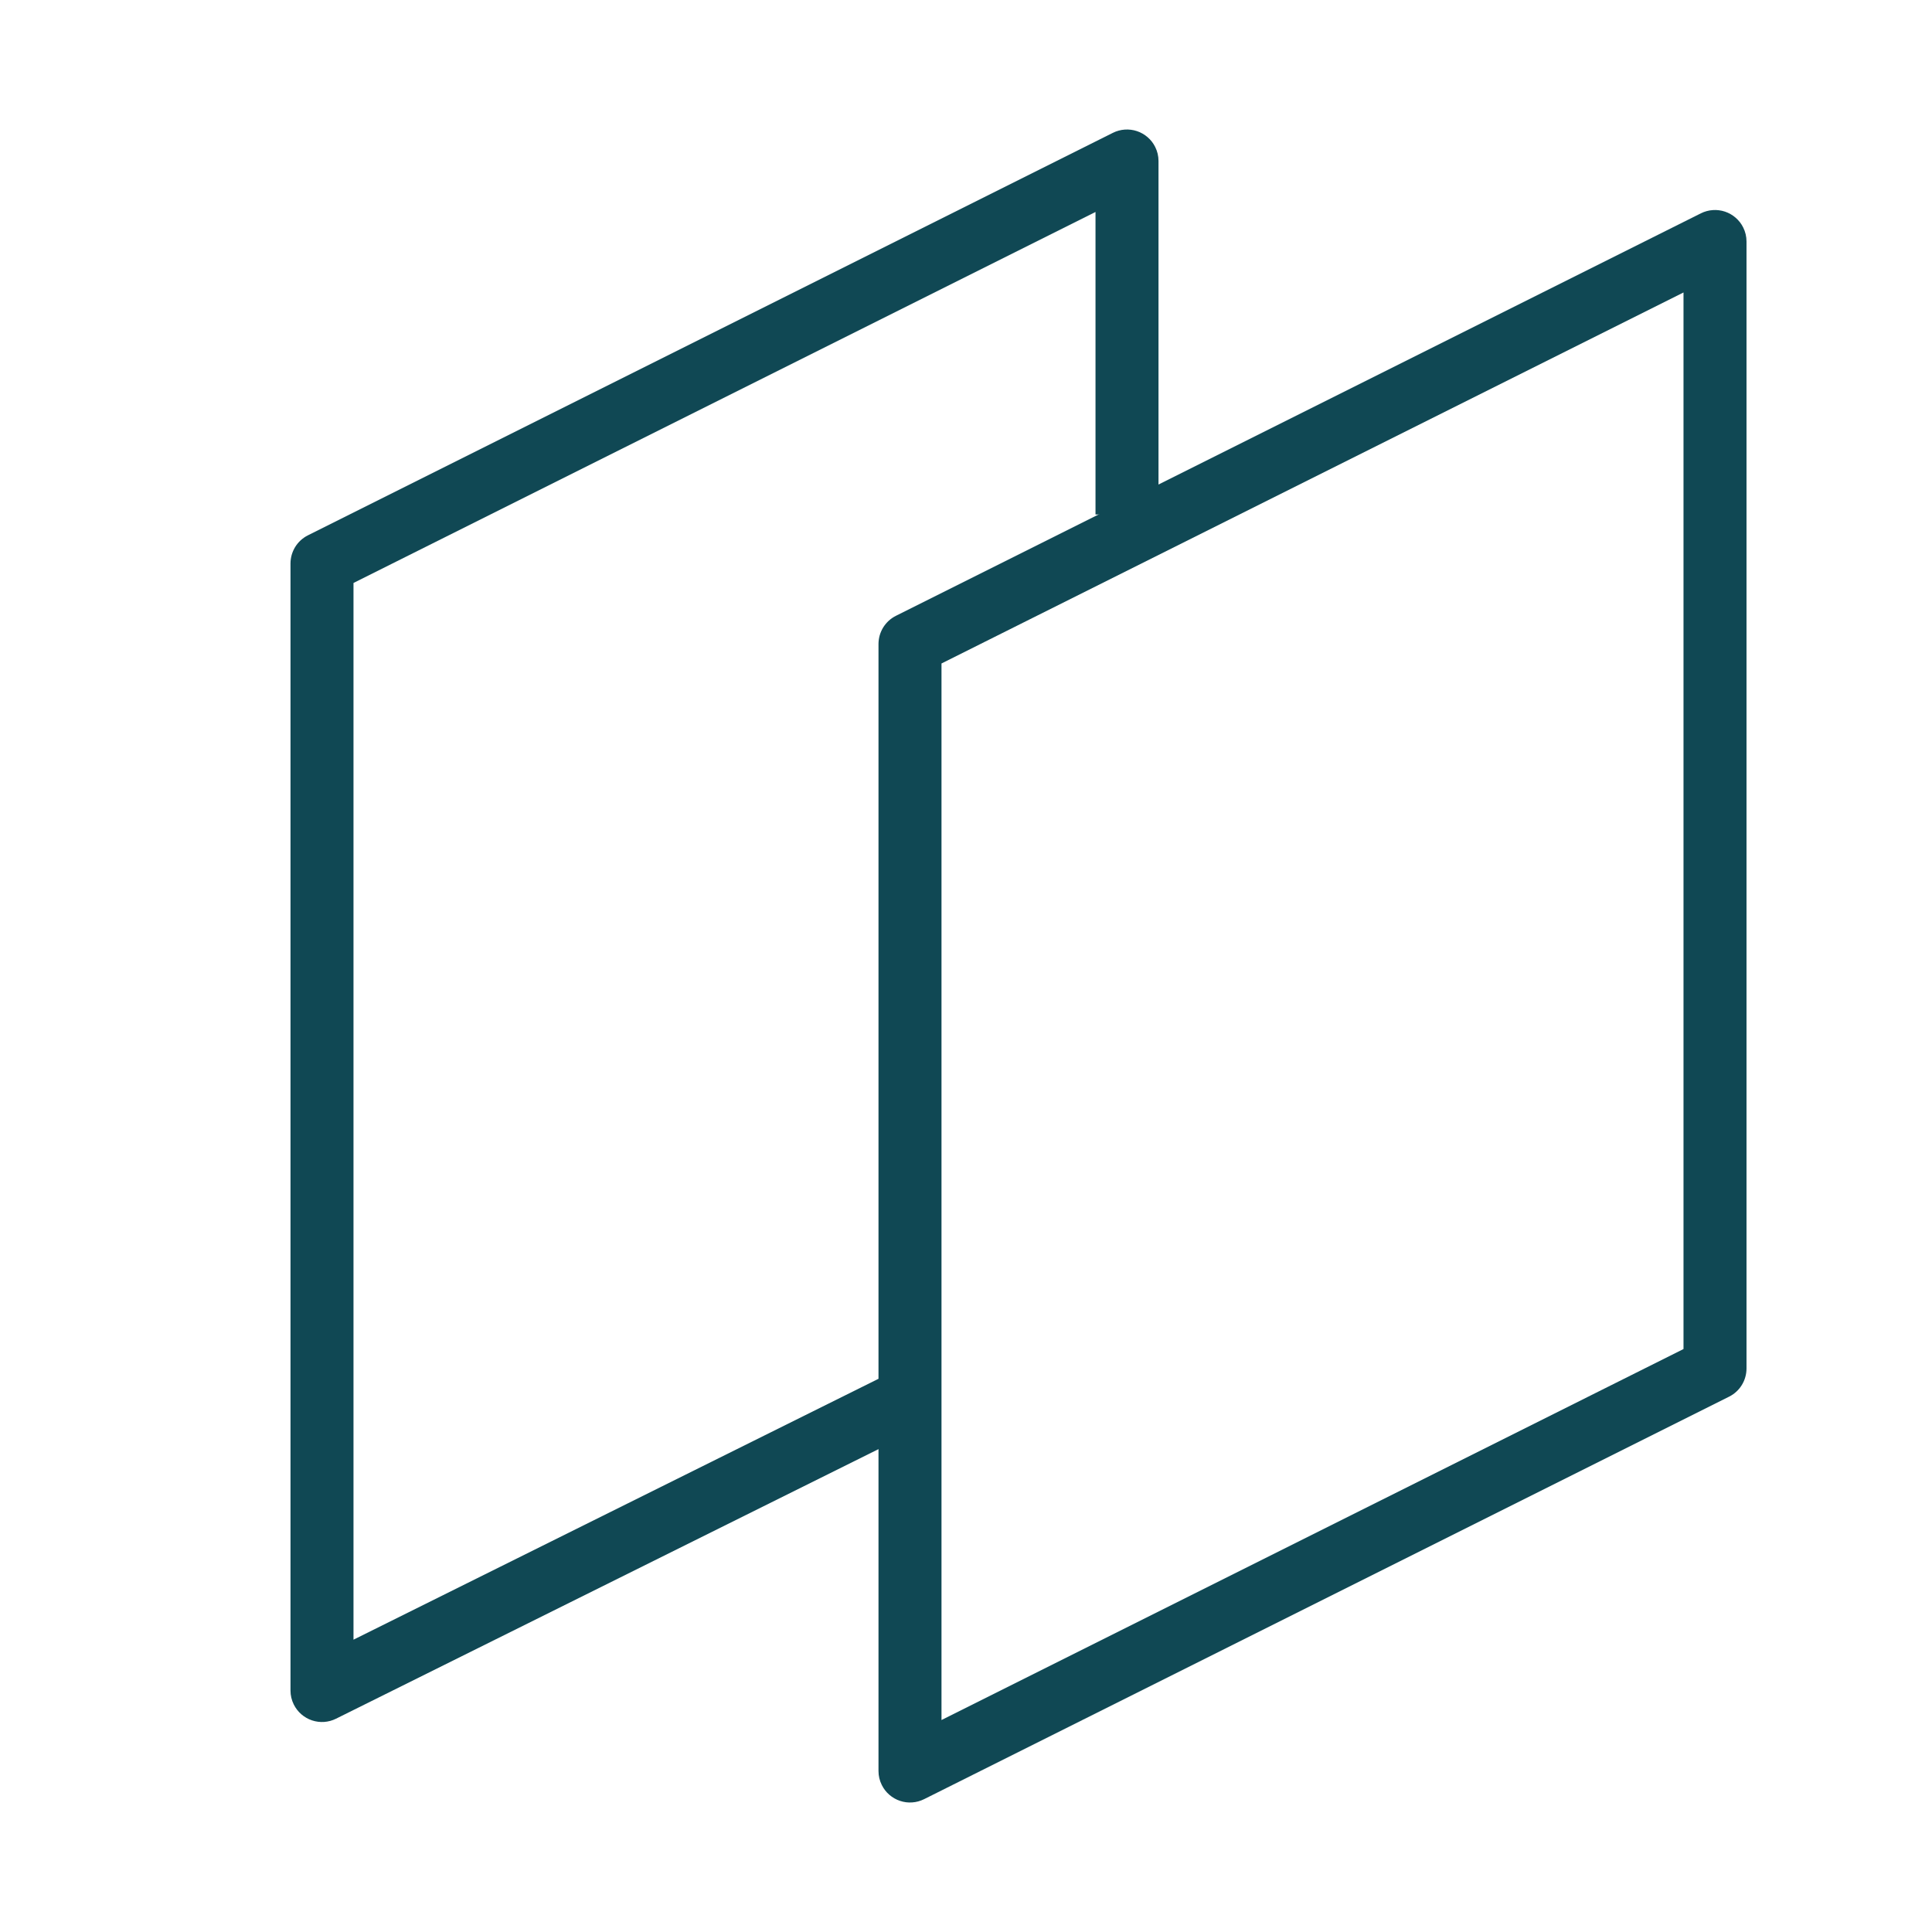
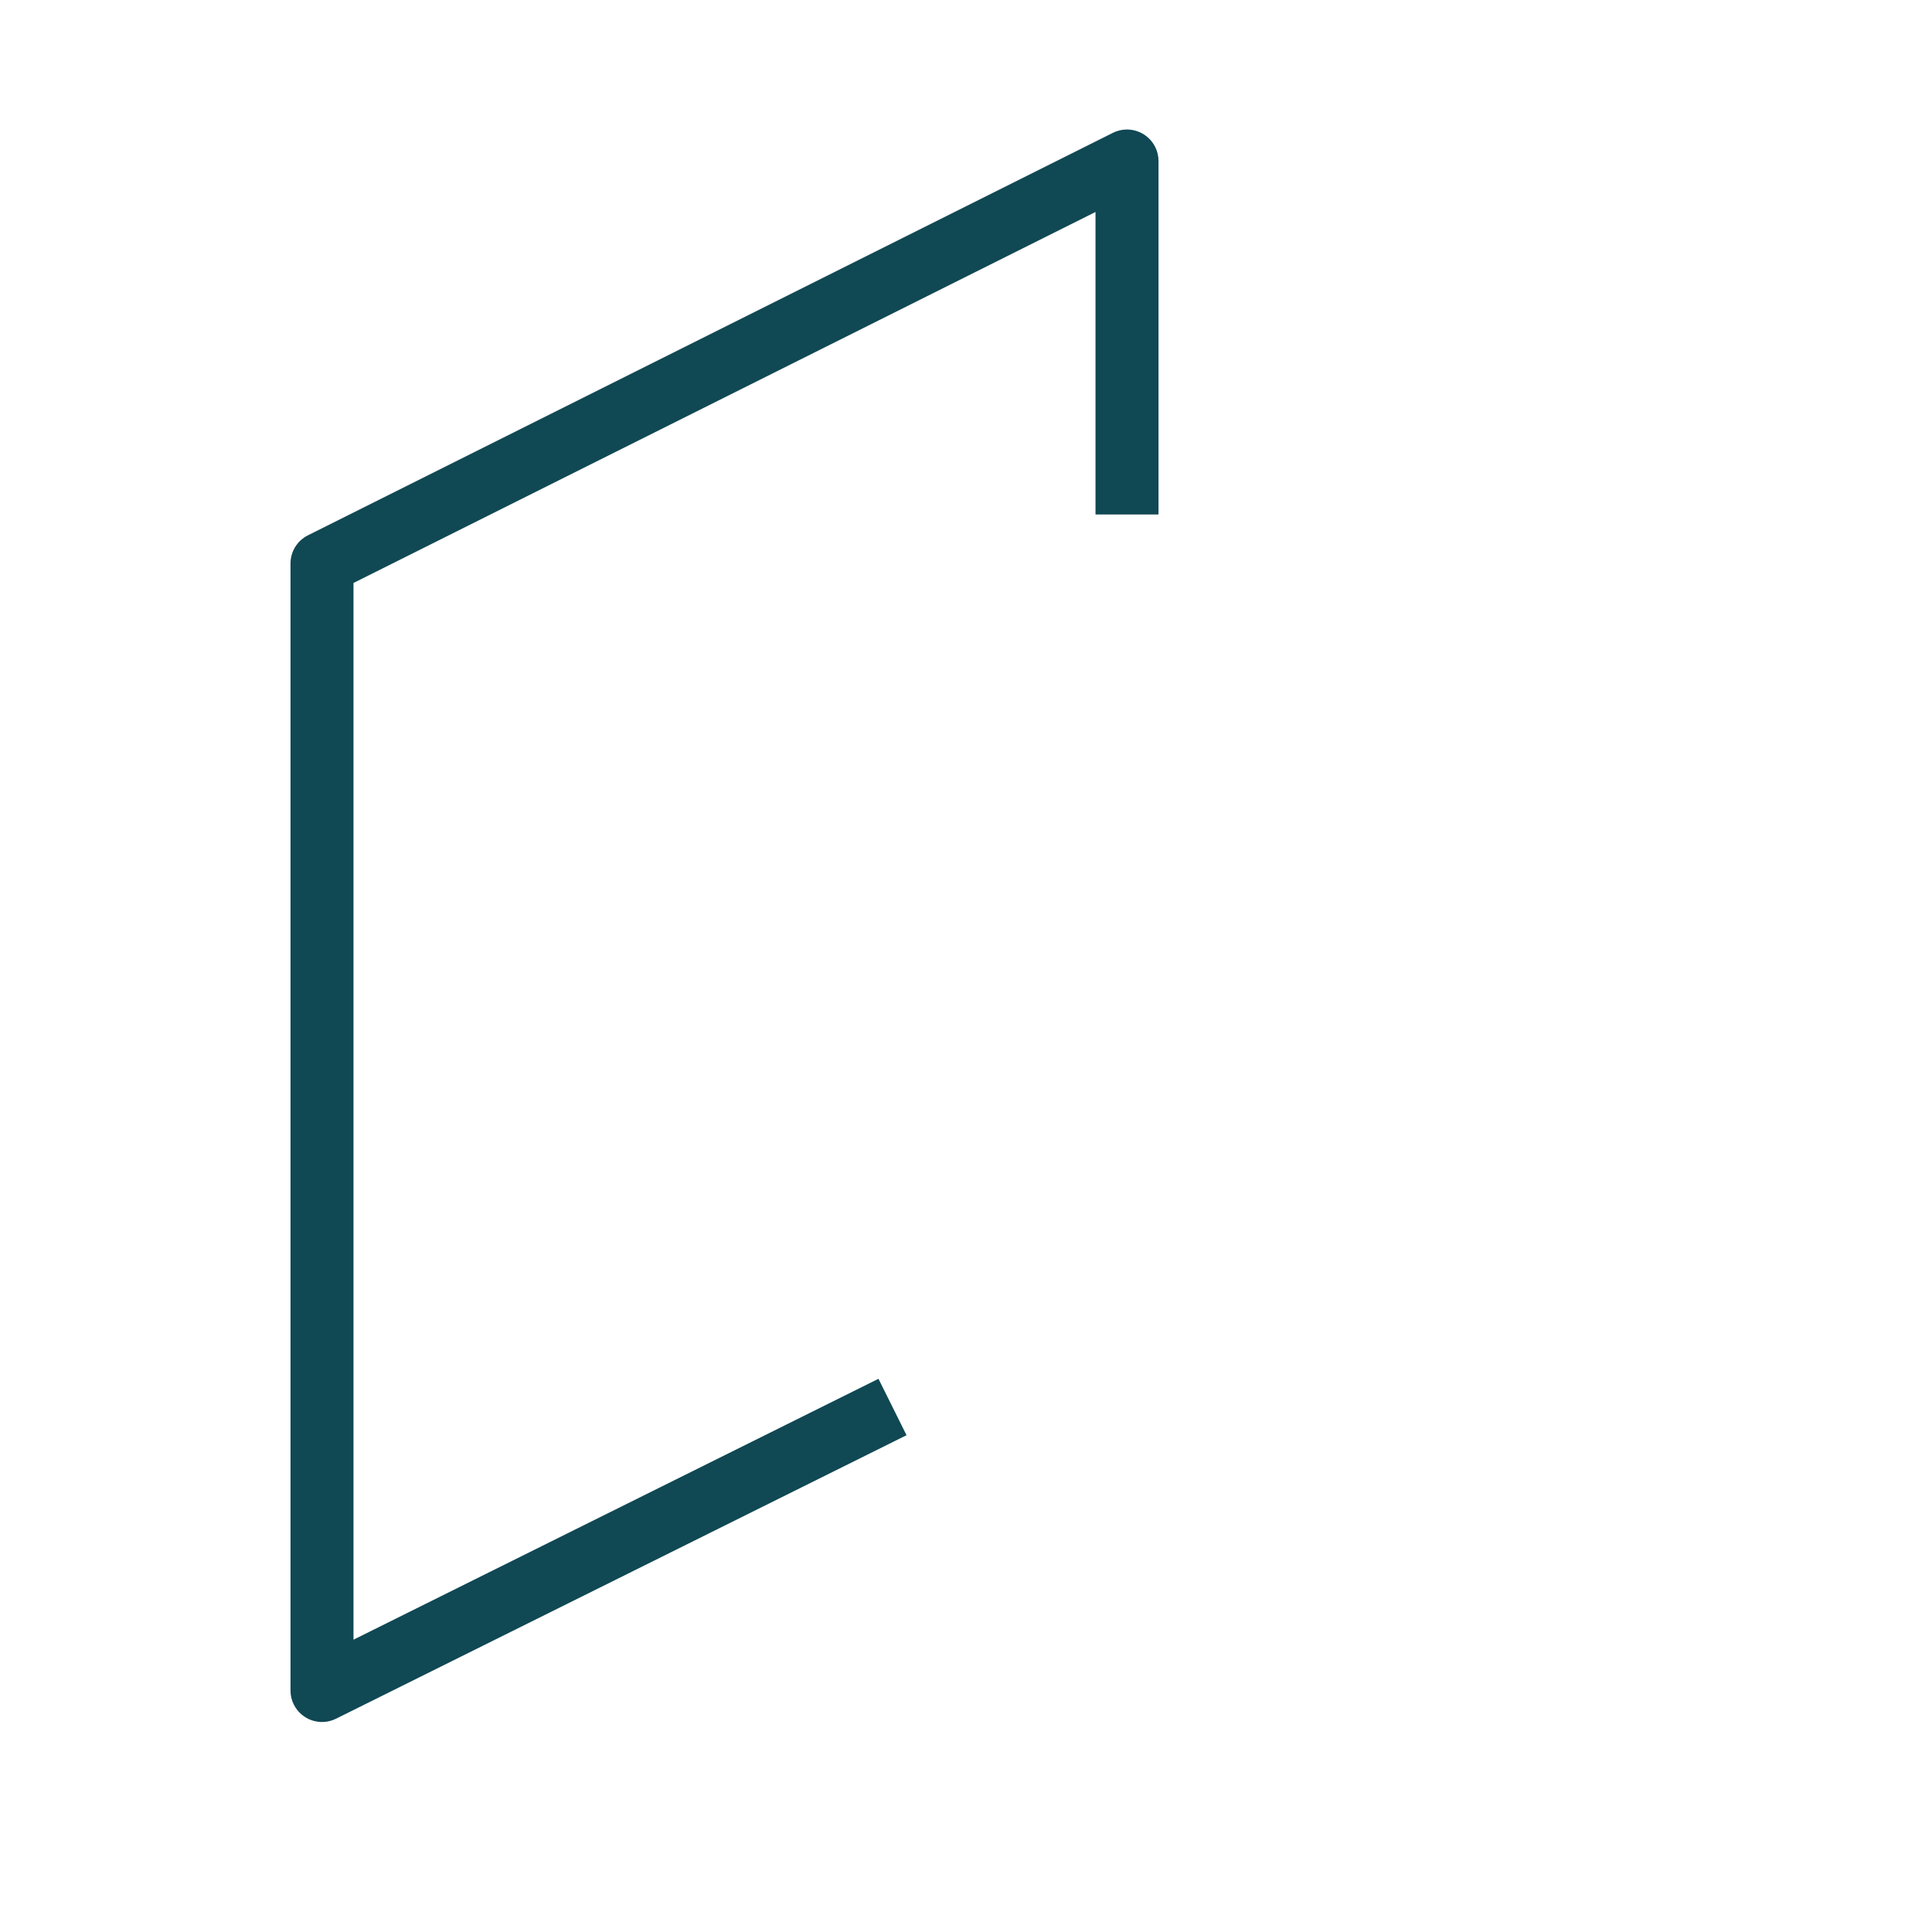
<svg xmlns="http://www.w3.org/2000/svg" fill="none" version="1.1" width="92" height="92" viewBox="0 0 92 92">
  <defs>
    <clipPath id="master_svg0_7_27818">
      <rect x="0" y="0" width="92" height="92" rx="0" />
    </clipPath>
  </defs>
  <g clip-path="url(#master_svg0_7_27818)">
    <g>
      <path d="M16.001,81.843L43.168,68.343L41.832,65.657L16.833,78.08L16.833,27.76L52.167,10.094L52.167,24.5L55.167,24.5L55.167,7.667Q55.167,7.313,55.008,6.996Q54.942,6.864,54.852,6.747Q54.761,6.63,54.649,6.534Q54.538,6.437,54.409,6.364Q54.281,6.29,54.141,6.244Q54.001,6.197,53.854,6.179Q53.708,6.16,53.56,6.171Q53.413,6.181,53.27,6.22Q53.128,6.259,52.996,6.325L14.662,25.492Q14.569,25.538,14.484,25.597Q14.398,25.656,14.321,25.726Q14.245,25.796,14.178,25.876Q14.112,25.956,14.057,26.045Q14.003,26.133,13.961,26.228Q13.919,26.324,13.89,26.424Q13.862,26.524,13.848,26.626Q13.833,26.729,13.833,26.833L13.833,80.5Q13.833,80.852,13.99,81.168Q14.056,81.3,14.146,81.417Q14.236,81.534,14.348,81.631Q14.459,81.728,14.587,81.801Q14.715,81.875,14.855,81.922Q14.995,81.969,15.142,81.988Q15.289,82.007,15.436,81.997Q15.583,81.986,15.726,81.948Q15.868,81.909,16.001,81.843Z" fill-rule="evenodd" fill="#104854" fill-opacity="1" />
    </g>
    <g>
-       <path d="M41.833,30.667L41.833,84.333Q41.833,84.687,41.992,85.004Q42.025,85.07,42.064,85.132Q42.103,85.195,42.148,85.253Q42.193,85.311,42.244,85.365Q42.295,85.418,42.35,85.466Q42.406,85.515,42.466,85.557Q42.526,85.6,42.59,85.636Q42.654,85.673,42.722,85.703Q42.789,85.733,42.859,85.756Q42.929,85.78,43.001,85.796Q43.073,85.812,43.146,85.822Q43.219,85.831,43.292,85.833Q43.366,85.835,43.44,85.829Q43.513,85.824,43.586,85.812Q43.658,85.799,43.729,85.78Q43.801,85.761,43.869,85.734Q43.938,85.708,44.004,85.675L82.337,66.508Q82.43,66.462,82.516,66.403Q82.602,66.344,82.678,66.274Q82.755,66.204,82.822,66.124Q82.888,66.044,82.943,65.955Q82.997,65.867,83.039,65.772Q83.081,65.677,83.109,65.577Q83.138,65.477,83.152,65.374Q83.167,65.271,83.167,65.167L83.167,11.5Q83.167,11.146,83.008,10.829Q82.942,10.697,82.852,10.58Q82.761,10.464,82.649,10.367Q82.538,10.27,82.409,10.197Q82.281,10.124,82.141,10.077Q82.001,10.03,81.854,10.012Q81.708,9.993,81.56,10.004Q81.413,10.014,81.27,10.053Q81.128,10.092,80.996,10.158L42.662,29.325Q42.569,29.372,42.484,29.43Q42.398,29.489,42.321,29.559Q42.245,29.63,42.178,29.71Q42.112,29.79,42.057,29.878Q42.003,29.966,41.961,30.062Q41.919,30.157,41.89,30.257Q41.862,30.357,41.848,30.46Q41.833,30.563,41.833,30.667ZM44.833,81.906L80.167,64.24L80.167,13.927L44.833,31.594L44.833,81.906Z" fill-rule="evenodd" fill="#104854" fill-opacity="1" />
-     </g>
+       </g>
  </g>
</svg>